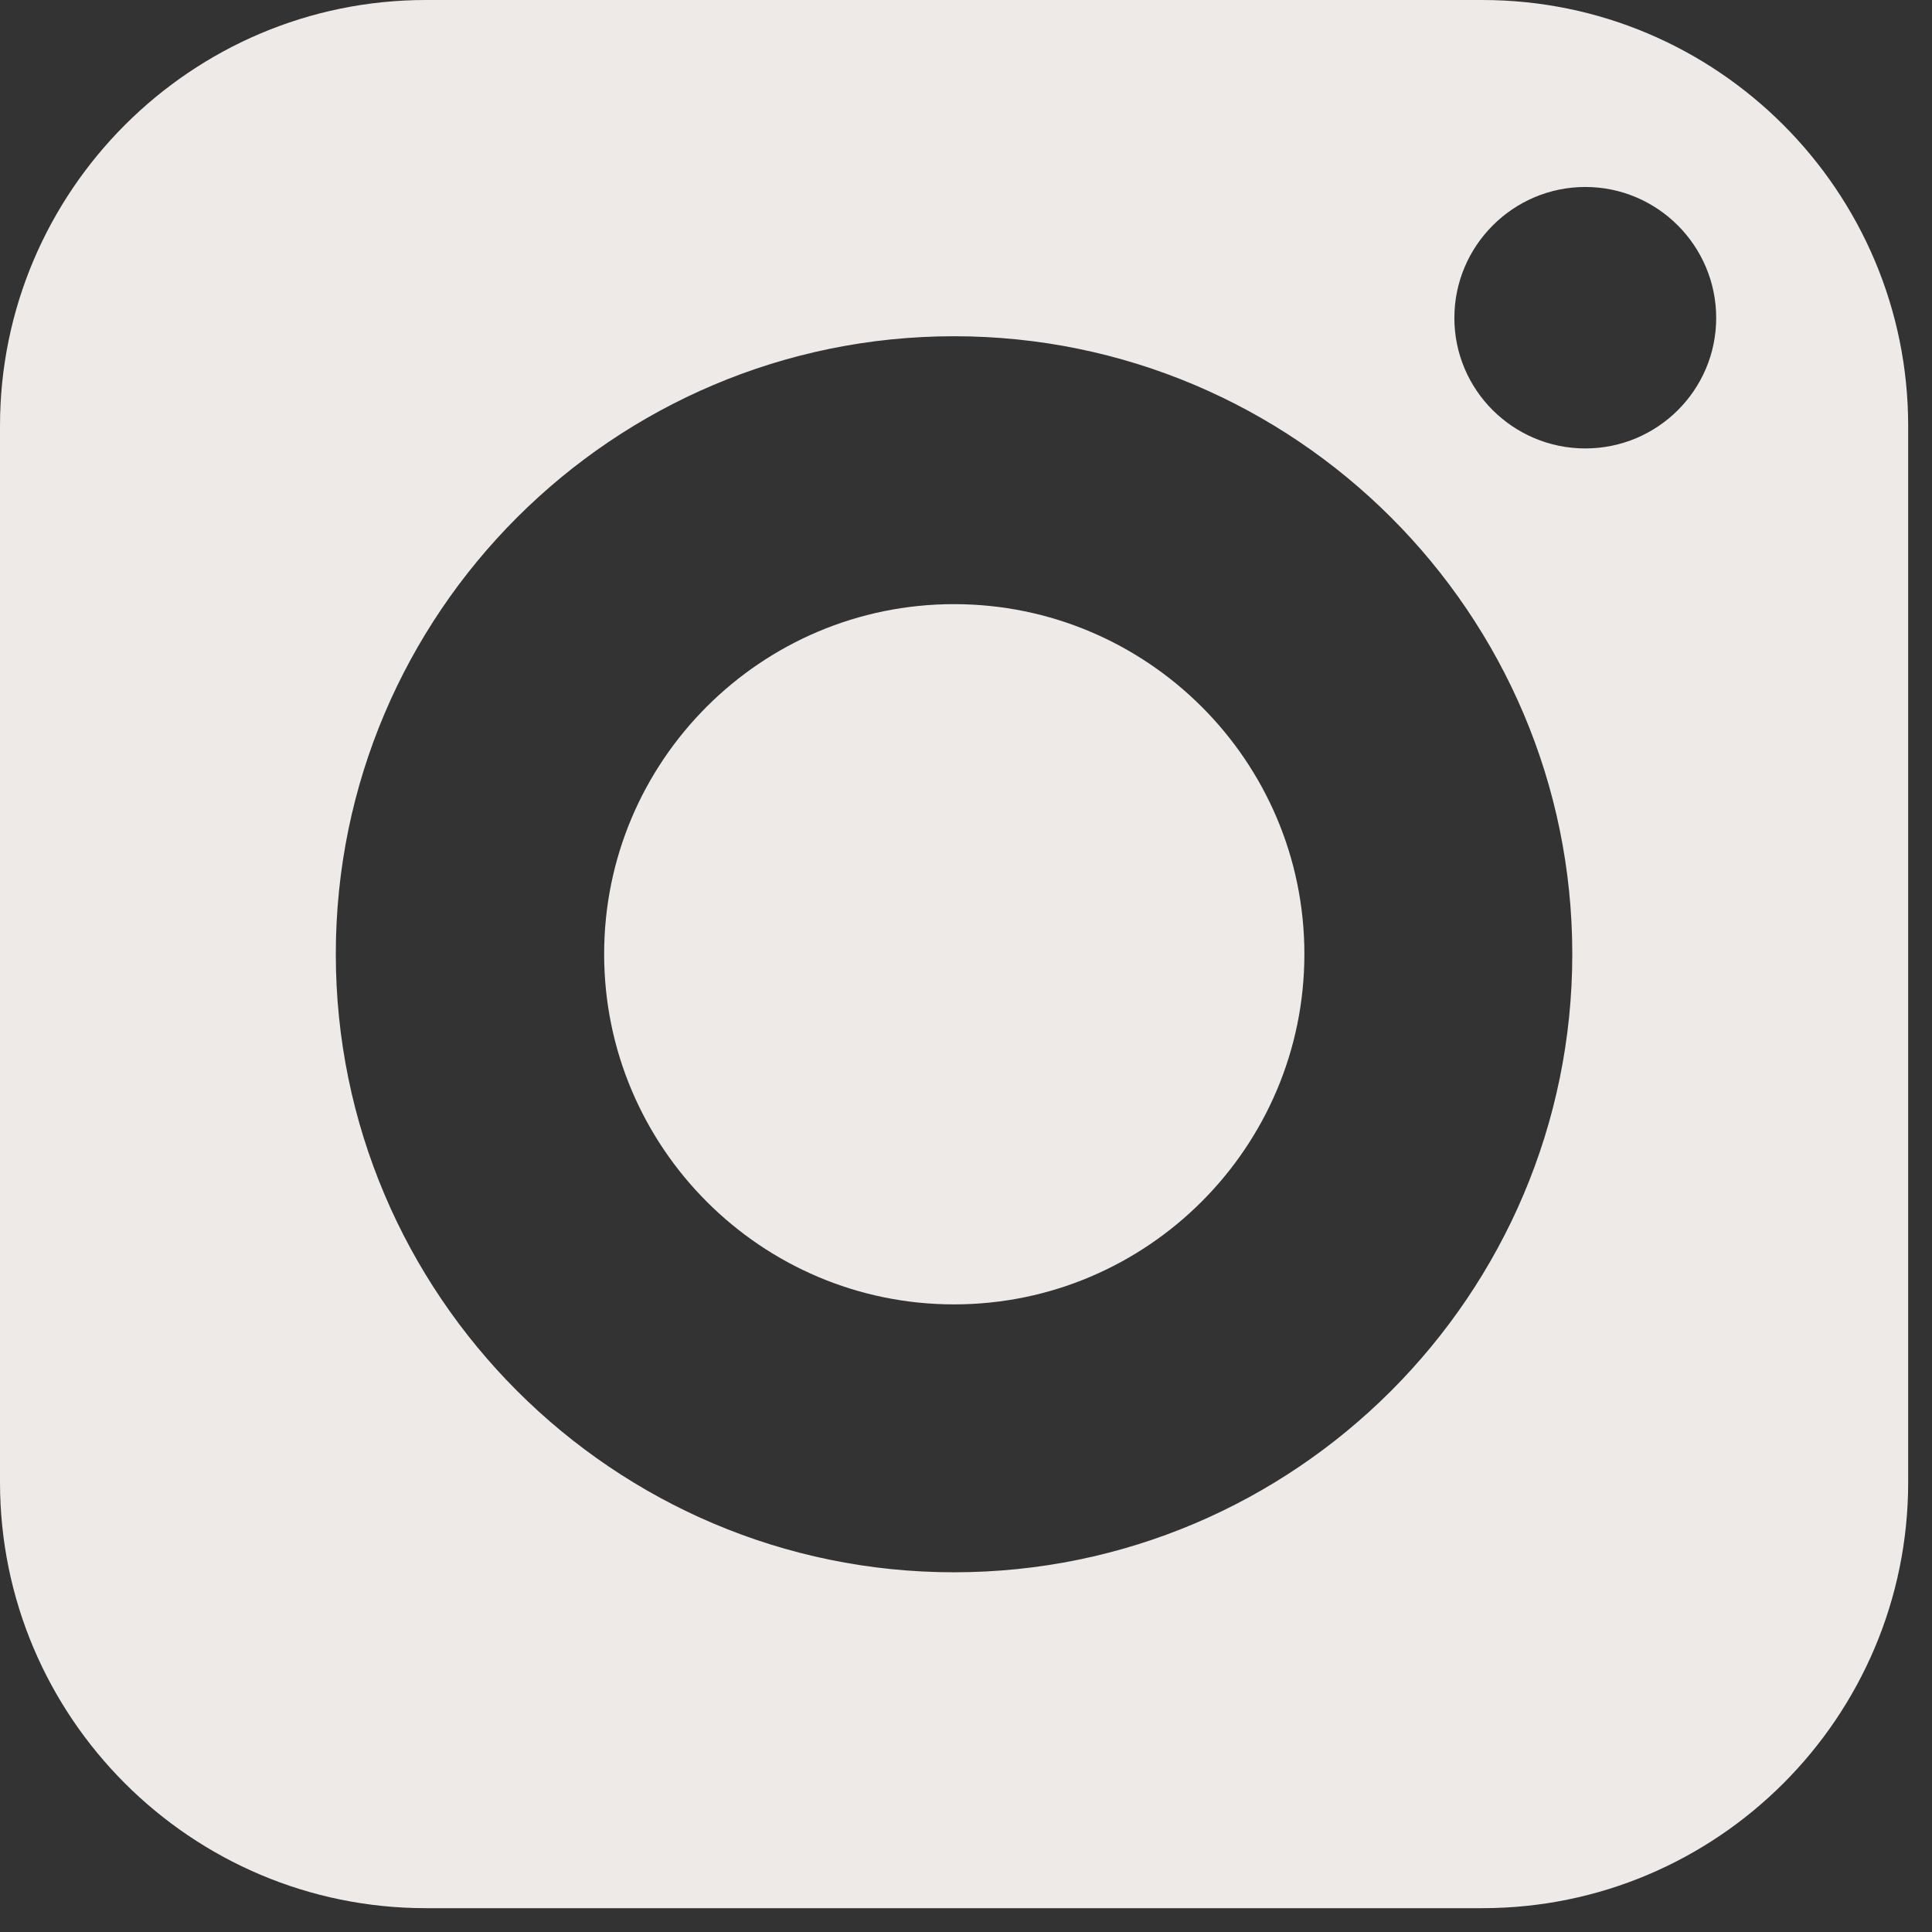
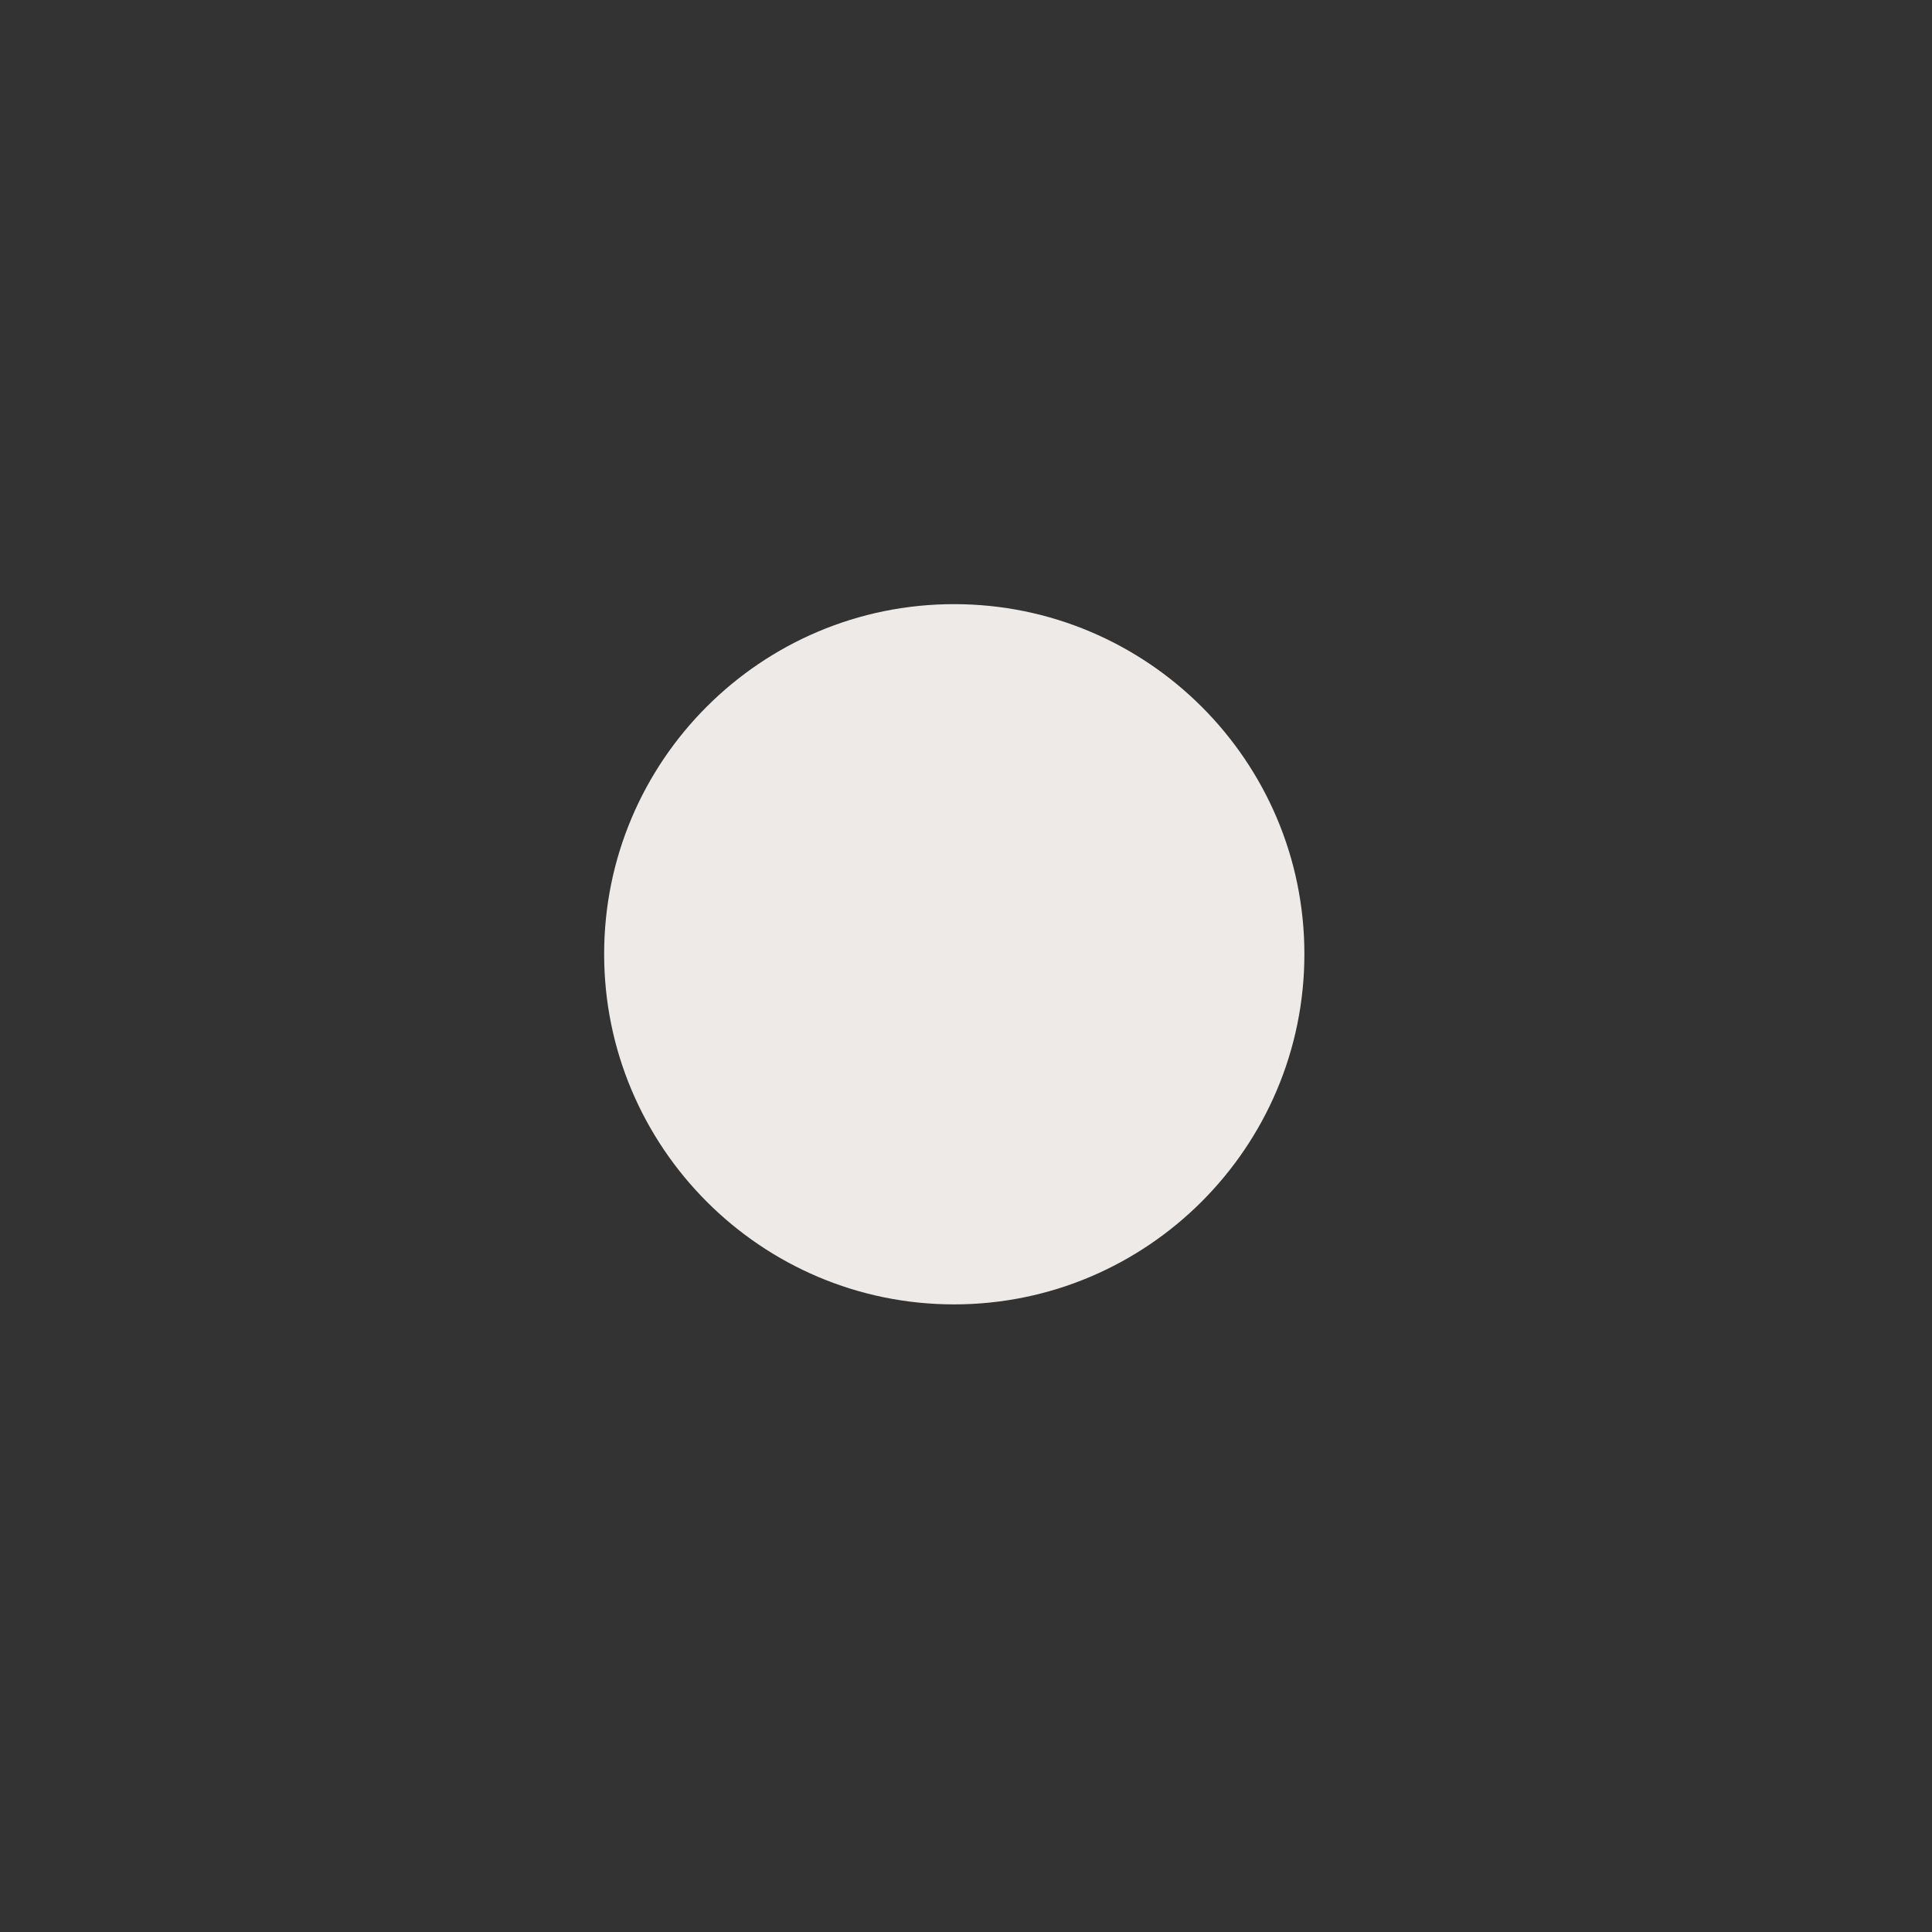
<svg xmlns="http://www.w3.org/2000/svg" fill="none" height="100%" overflow="visible" preserveAspectRatio="none" style="display: block;" viewBox="0 0 27 27" width="100%">
  <rect x="0" y="0" width="27" height="27" fill="#333333" stroke="none" />
  <g id="Vector">
    <path d="M13.333 8.443C10.635 8.443 8.443 10.635 8.443 13.333C8.443 16.032 10.635 18.229 13.333 18.229C16.032 18.229 18.229 16.032 18.229 13.333C18.229 10.635 16.032 8.443 13.333 8.443Z" fill="#EDEAE8" />
-     <path d="M20.715 0H5.952C2.672 0 0 2.672 0 5.952V20.715C0 24 2.672 26.667 5.952 26.667H20.715C24 26.667 26.667 24 26.667 20.715V5.952C26.667 2.672 24 0 20.715 0ZM13.333 21.973C8.571 21.973 4.693 18.096 4.693 13.333C4.693 8.571 8.571 4.699 13.333 4.699C18.096 4.699 21.973 8.571 21.973 13.333C21.973 18.096 18.096 21.973 13.333 21.973ZM22.155 6.267C21.147 6.267 20.325 5.451 20.325 4.443C20.325 3.435 21.147 2.613 22.155 2.613C23.163 2.613 23.984 3.435 23.984 4.443C23.984 5.451 23.163 6.267 22.155 6.267Z" fill="#EDEAE8" />
  </g>
</svg>